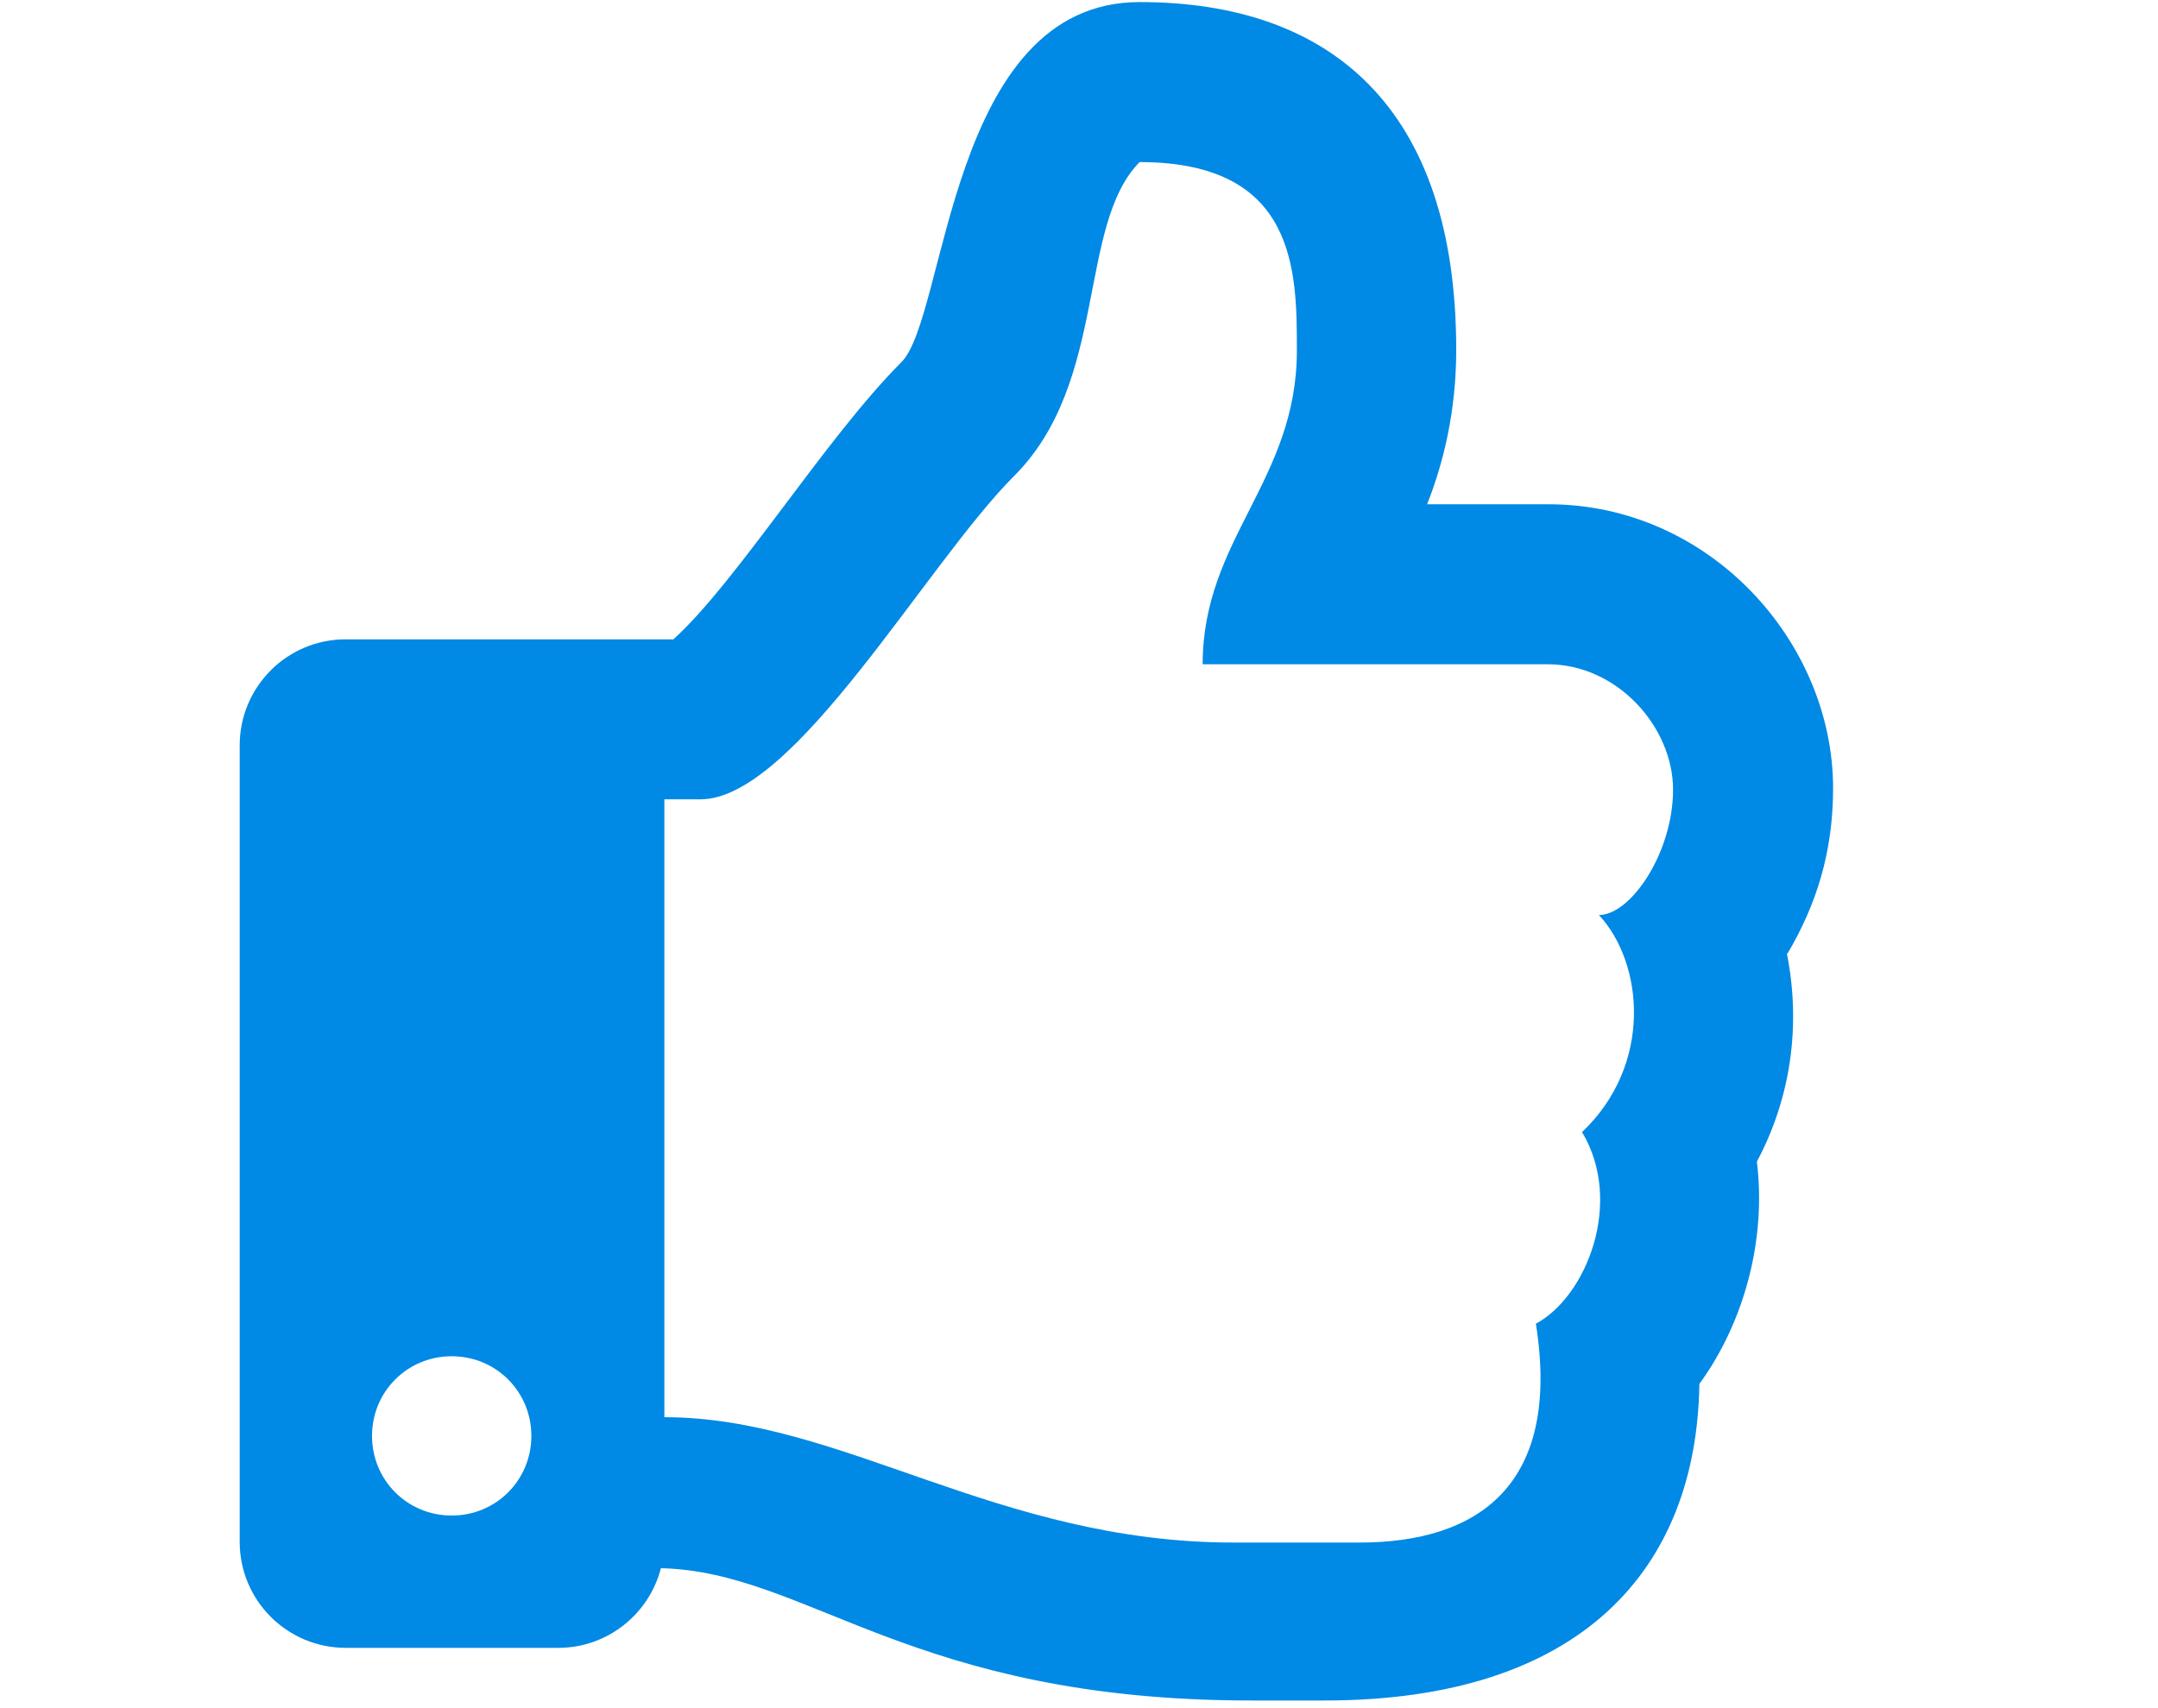
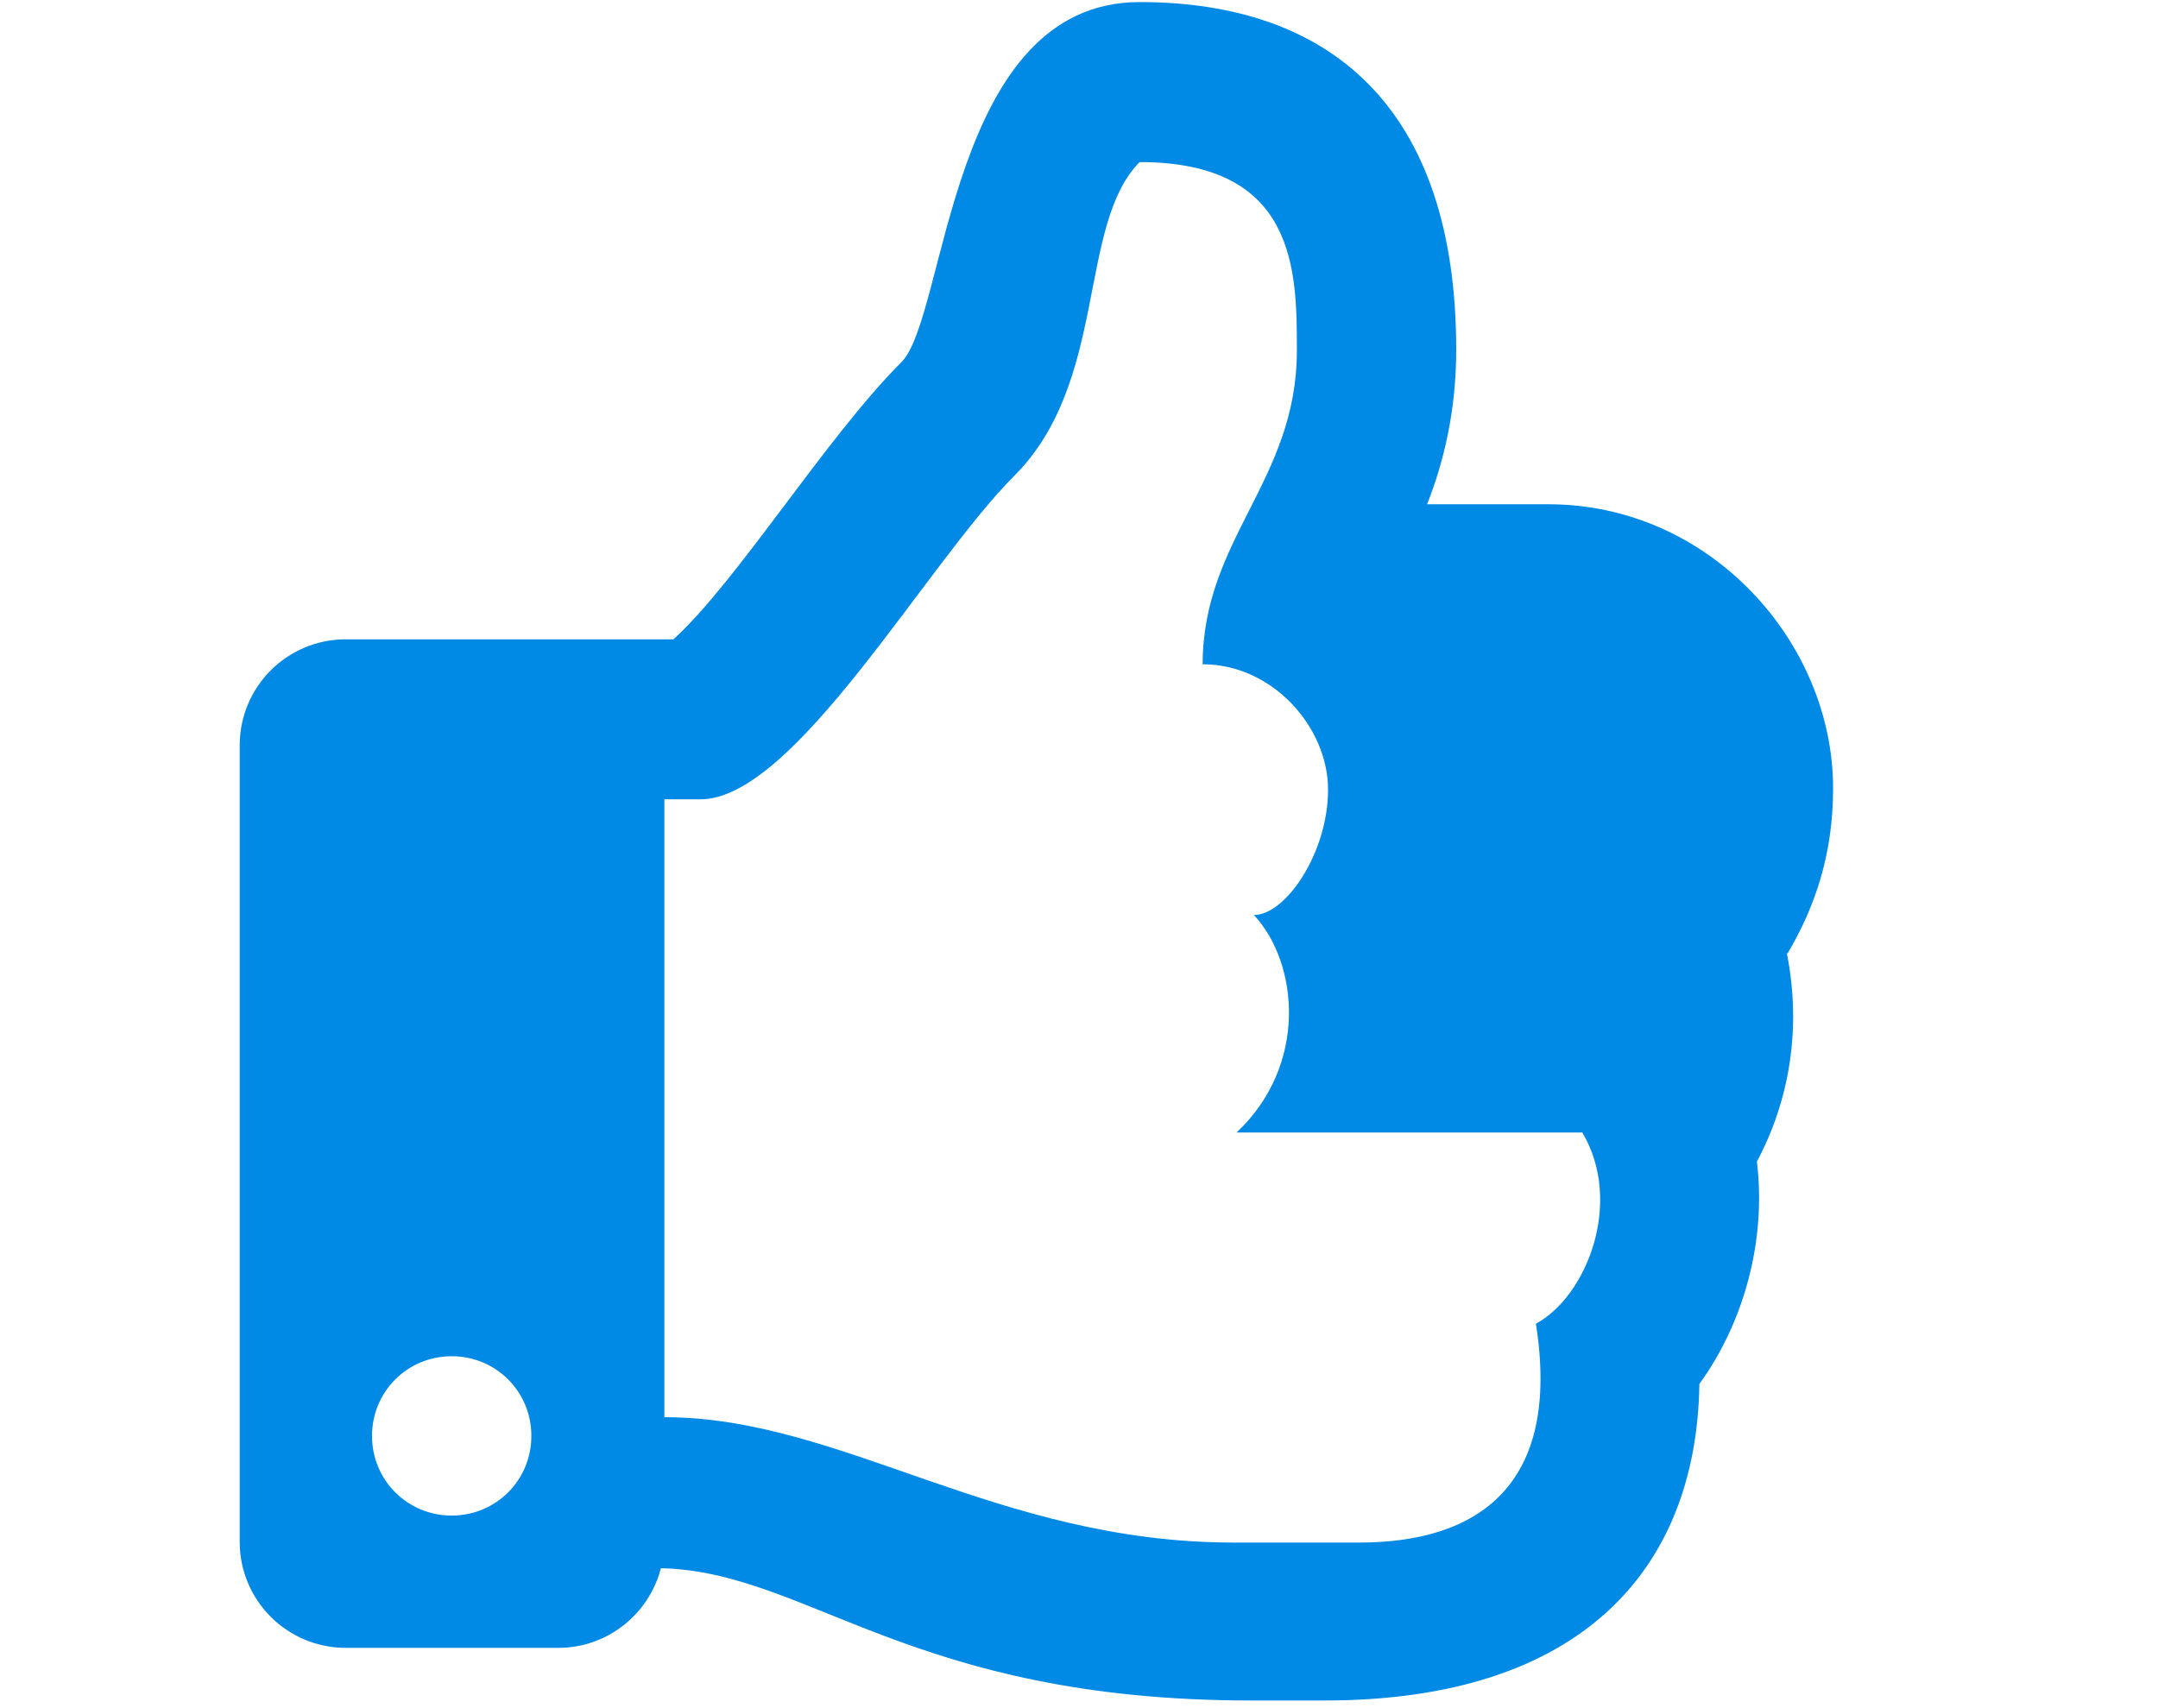
<svg xmlns="http://www.w3.org/2000/svg" id="Ebene_1" version="1.1" viewBox="0 0 311.5 246.6">
  <defs>
    <style>
      .st0 {
        fill: #0089e5;
      }
    </style>
  </defs>
-   <path class="st0" d="M258,137.7c4.2-7.1,6.6-14.7,6.6-23.9,0-21.1-17.8-41-41.1-41h-17.5c2.4-6.1,4.2-13.5,4.2-22.3,0-34.9-18.1-50.2-45.7-50.2s-27.8,45.5-34.4,52c-10.9,10.9-23.8,31.8-32.9,40h-47.3c-8.5,0-15.3,6.9-15.3,15.3v115c0,8.5,6.9,15.3,15.3,15.3h30.7c7.1,0,13.1-4.9,14.8-11.5,21.3.5,36,19.1,85.2,19.1s7.3,0,10.6,0c37,0,53.7-18.9,54.1-45.7,6.4-8.8,9.7-20.7,8.3-32.1,4.7-8.8,6.5-19.3,4.3-30.2ZM228.4,163.5c6,10.1.6,23.7-6.7,27.6,3.7,23.4-8.4,31.6-25.5,31.6h-18.1c-34.3,0-56.6-18.1-82.2-18.1v-89.2h5.2c13.6,0,32.6-34,45.3-46.7,13.6-13.6,9.1-36.2,18.1-45.3,22.7,0,22.7,15.8,22.7,27.2,0,18.8-13.6,27.2-13.6,45.3h49.8c10.1,0,18.1,9.1,18.1,18.1,0,9.1-6.1,18.1-10.7,18.1,6.5,7,7.8,21.7-2.5,31.4h0ZM76.7,207.3c0,6.4-5.1,11.5-11.5,11.5s-11.5-5.1-11.5-11.5,5.1-11.5,11.5-11.5,11.5,5.1,11.5,11.5Z" />
+   <path class="st0" d="M258,137.7c4.2-7.1,6.6-14.7,6.6-23.9,0-21.1-17.8-41-41.1-41h-17.5c2.4-6.1,4.2-13.5,4.2-22.3,0-34.9-18.1-50.2-45.7-50.2s-27.8,45.5-34.4,52c-10.9,10.9-23.8,31.8-32.9,40h-47.3c-8.5,0-15.3,6.9-15.3,15.3v115c0,8.5,6.9,15.3,15.3,15.3h30.7c7.1,0,13.1-4.9,14.8-11.5,21.3.5,36,19.1,85.2,19.1s7.3,0,10.6,0c37,0,53.7-18.9,54.1-45.7,6.4-8.8,9.7-20.7,8.3-32.1,4.7-8.8,6.5-19.3,4.3-30.2ZM228.4,163.5c6,10.1.6,23.7-6.7,27.6,3.7,23.4-8.4,31.6-25.5,31.6h-18.1c-34.3,0-56.6-18.1-82.2-18.1v-89.2h5.2c13.6,0,32.6-34,45.3-46.7,13.6-13.6,9.1-36.2,18.1-45.3,22.7,0,22.7,15.8,22.7,27.2,0,18.8-13.6,27.2-13.6,45.3c10.1,0,18.1,9.1,18.1,18.1,0,9.1-6.1,18.1-10.7,18.1,6.5,7,7.8,21.7-2.5,31.4h0ZM76.7,207.3c0,6.4-5.1,11.5-11.5,11.5s-11.5-5.1-11.5-11.5,5.1-11.5,11.5-11.5,11.5,5.1,11.5,11.5Z" />
</svg>